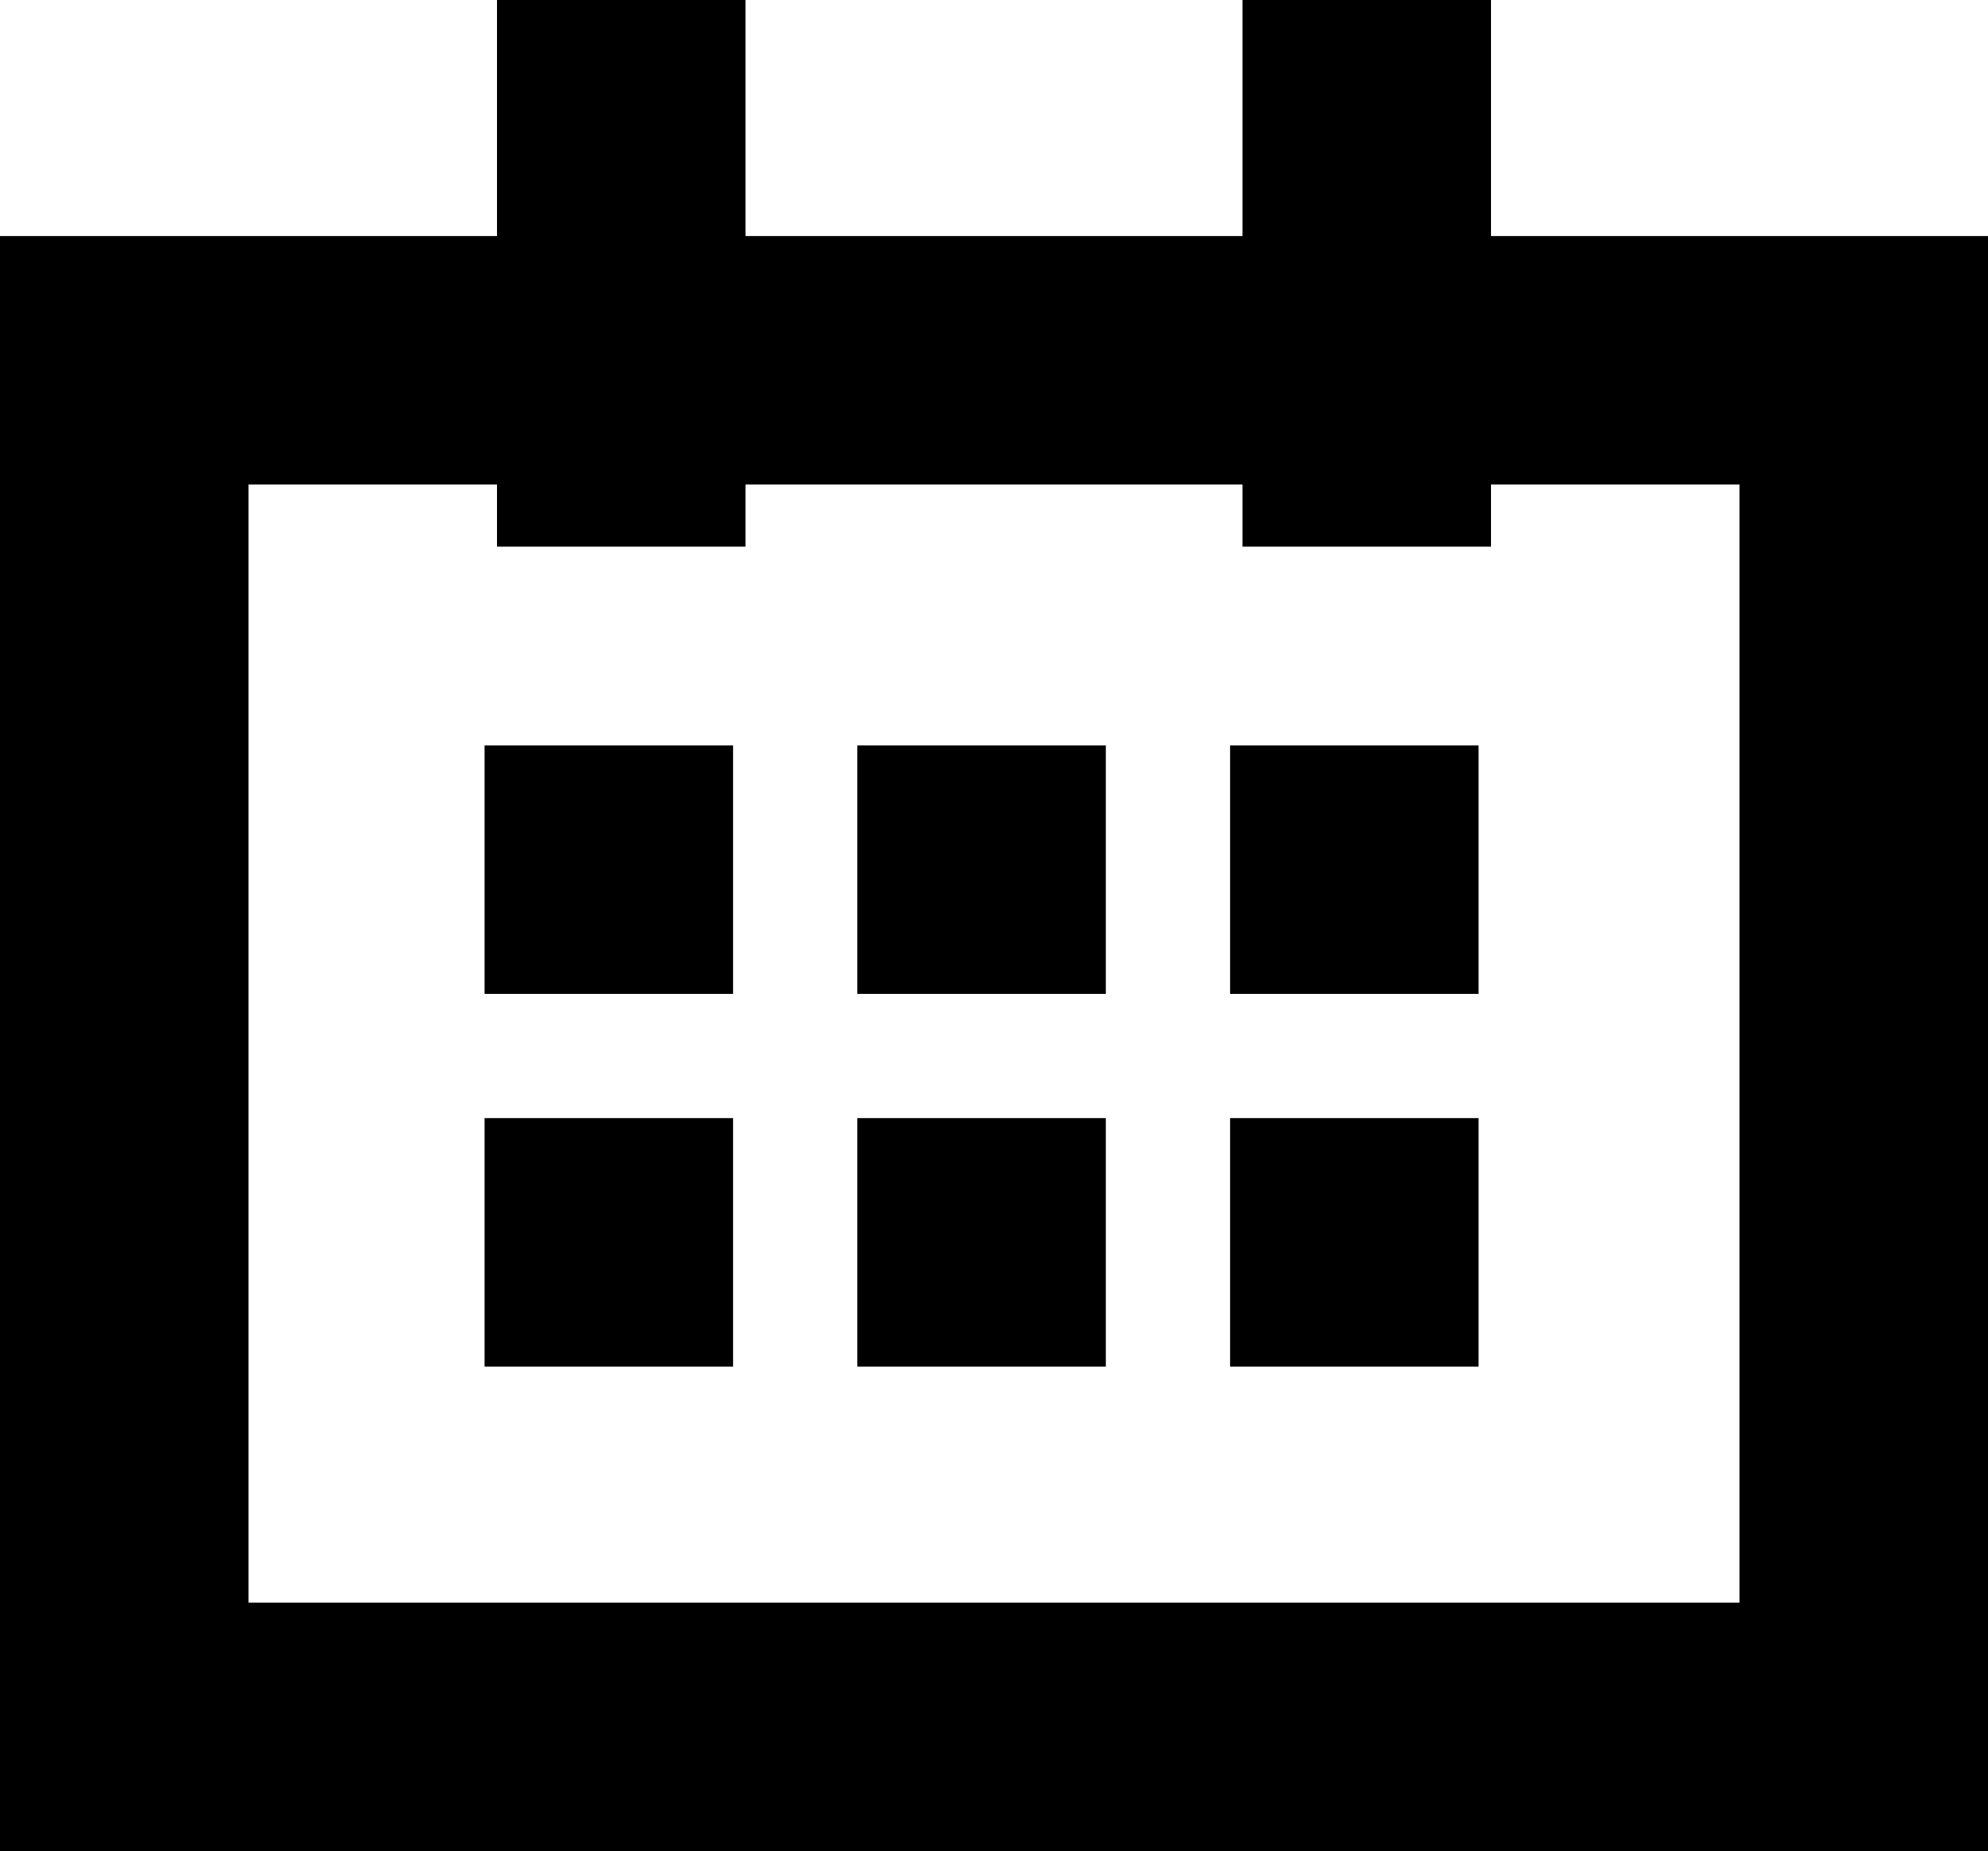
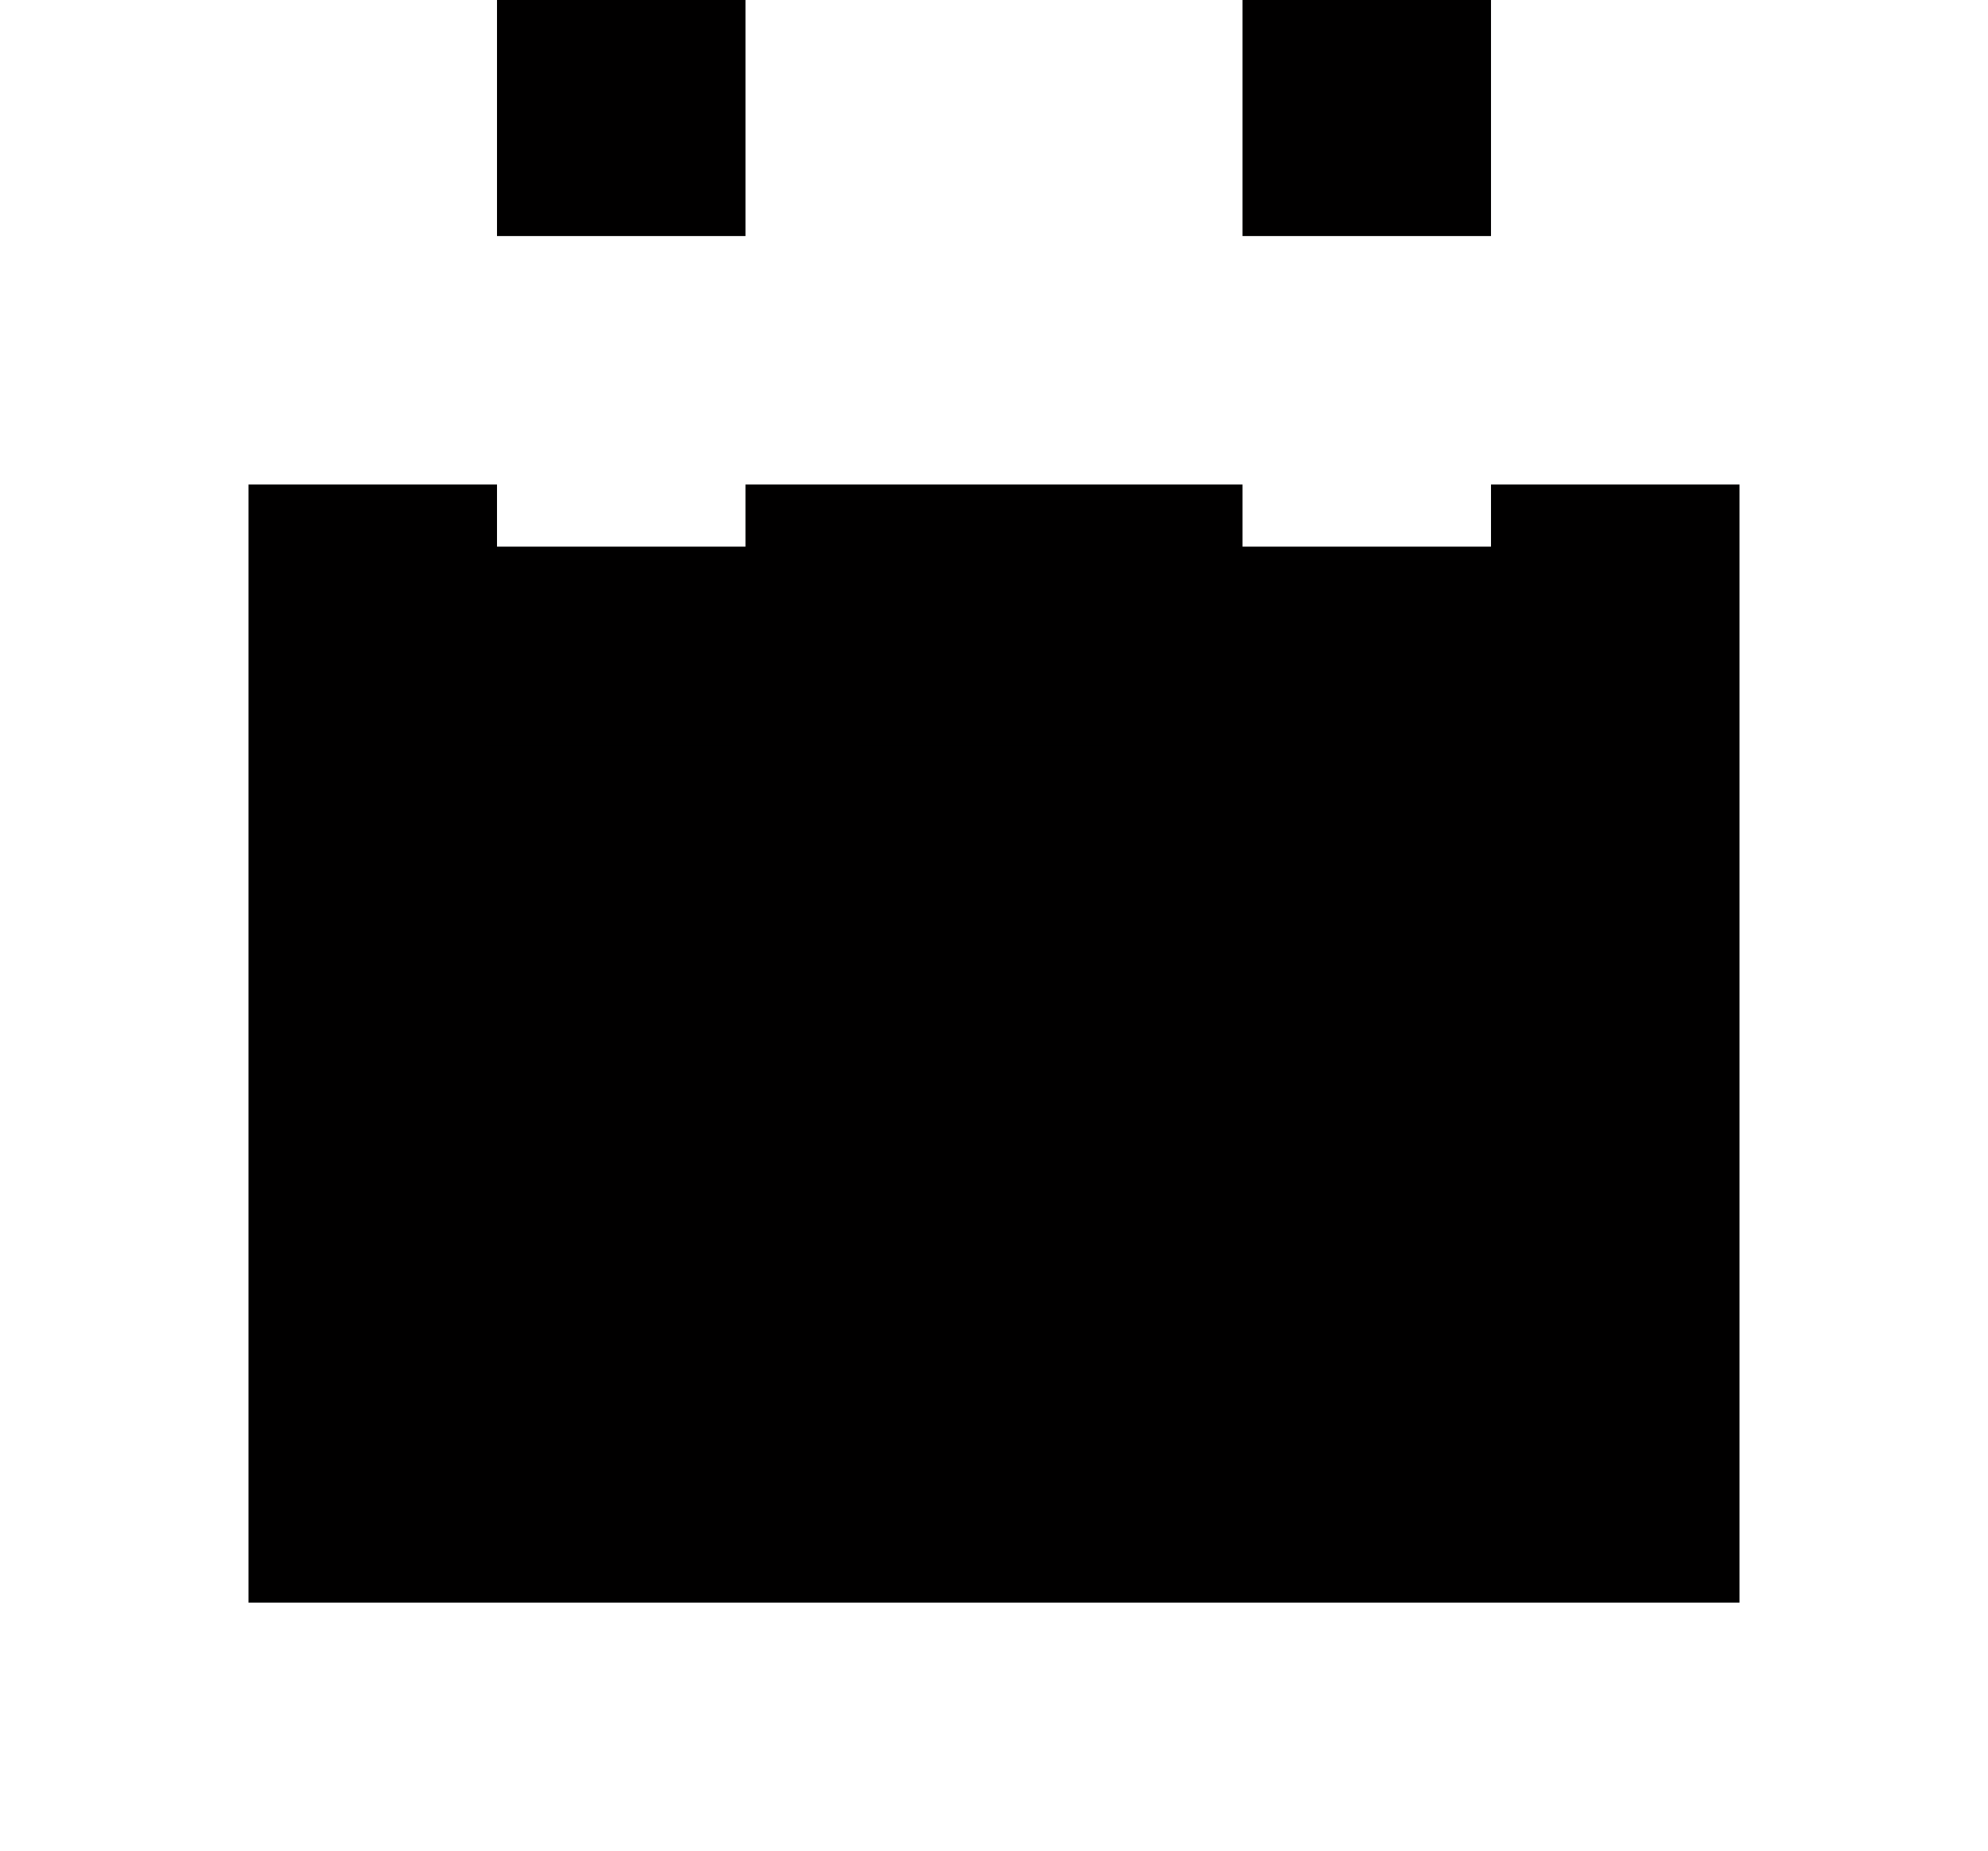
<svg xmlns="http://www.w3.org/2000/svg" version="1.1" id="レイヤー_1" x="0px" y="0px" viewBox="0 0 16 14.9" style="enable-background:new 0 0 16 14.9;" xml:space="preserve">
  <style type="text/css">
	.st0{fill:#010000;}
</style>
  <g>
-     <path class="st0" d="M12,1.9V0h-2v1.9H6V0H4v1.9H0v13h16v-13H12z M14,12.9H2v-9h2v0.5h2V3.9h4v0.5h2V3.9h2V12.9z" />
+     <path class="st0" d="M12,1.9V0h-2v1.9H6V0H4v1.9H0v13v-13H12z M14,12.9H2v-9h2v0.5h2V3.9h4v0.5h2V3.9h2V12.9z" />
    <rect x="3.9" y="6" class="st0" width="2" height="2" />
    <rect x="3.9" y="9" class="st0" width="2" height="2" />
    <rect x="6.9" y="6" class="st0" width="2" height="2" />
-     <rect x="6.9" y="9" class="st0" width="2" height="2" />
-     <rect x="9.9" y="6" class="st0" width="2" height="2" />
    <rect x="9.9" y="9" class="st0" width="2" height="2" />
  </g>
</svg>